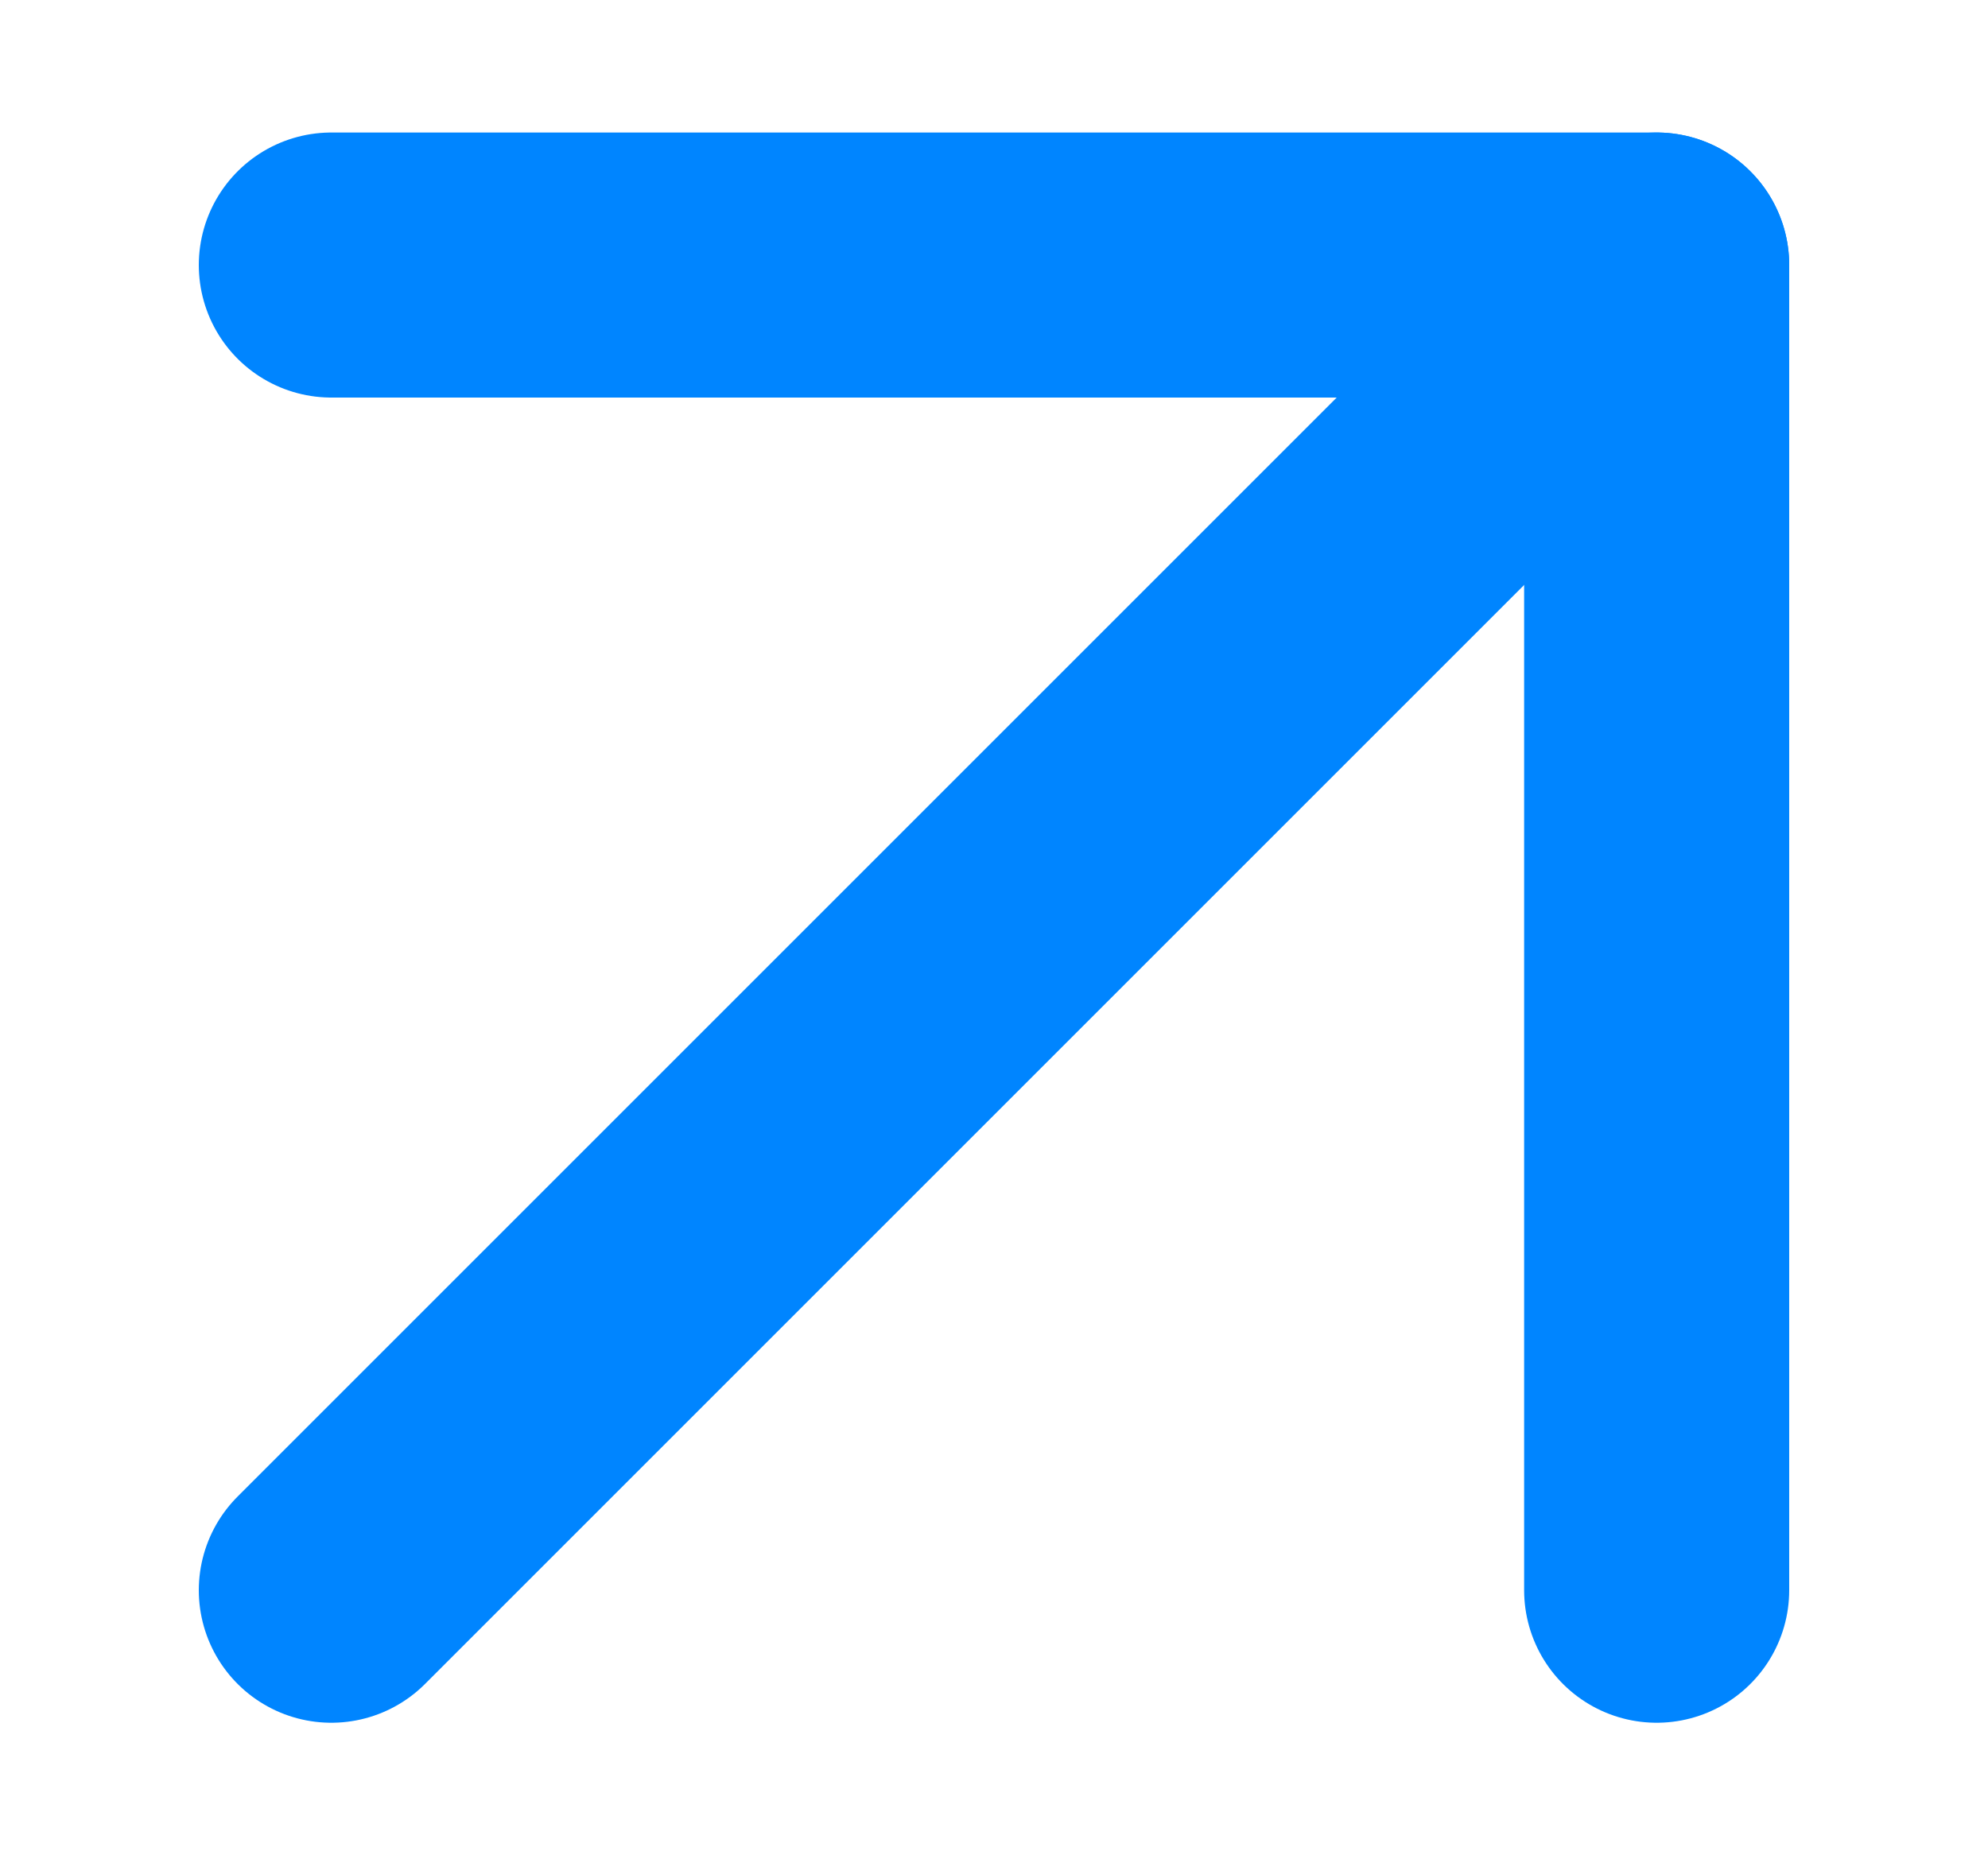
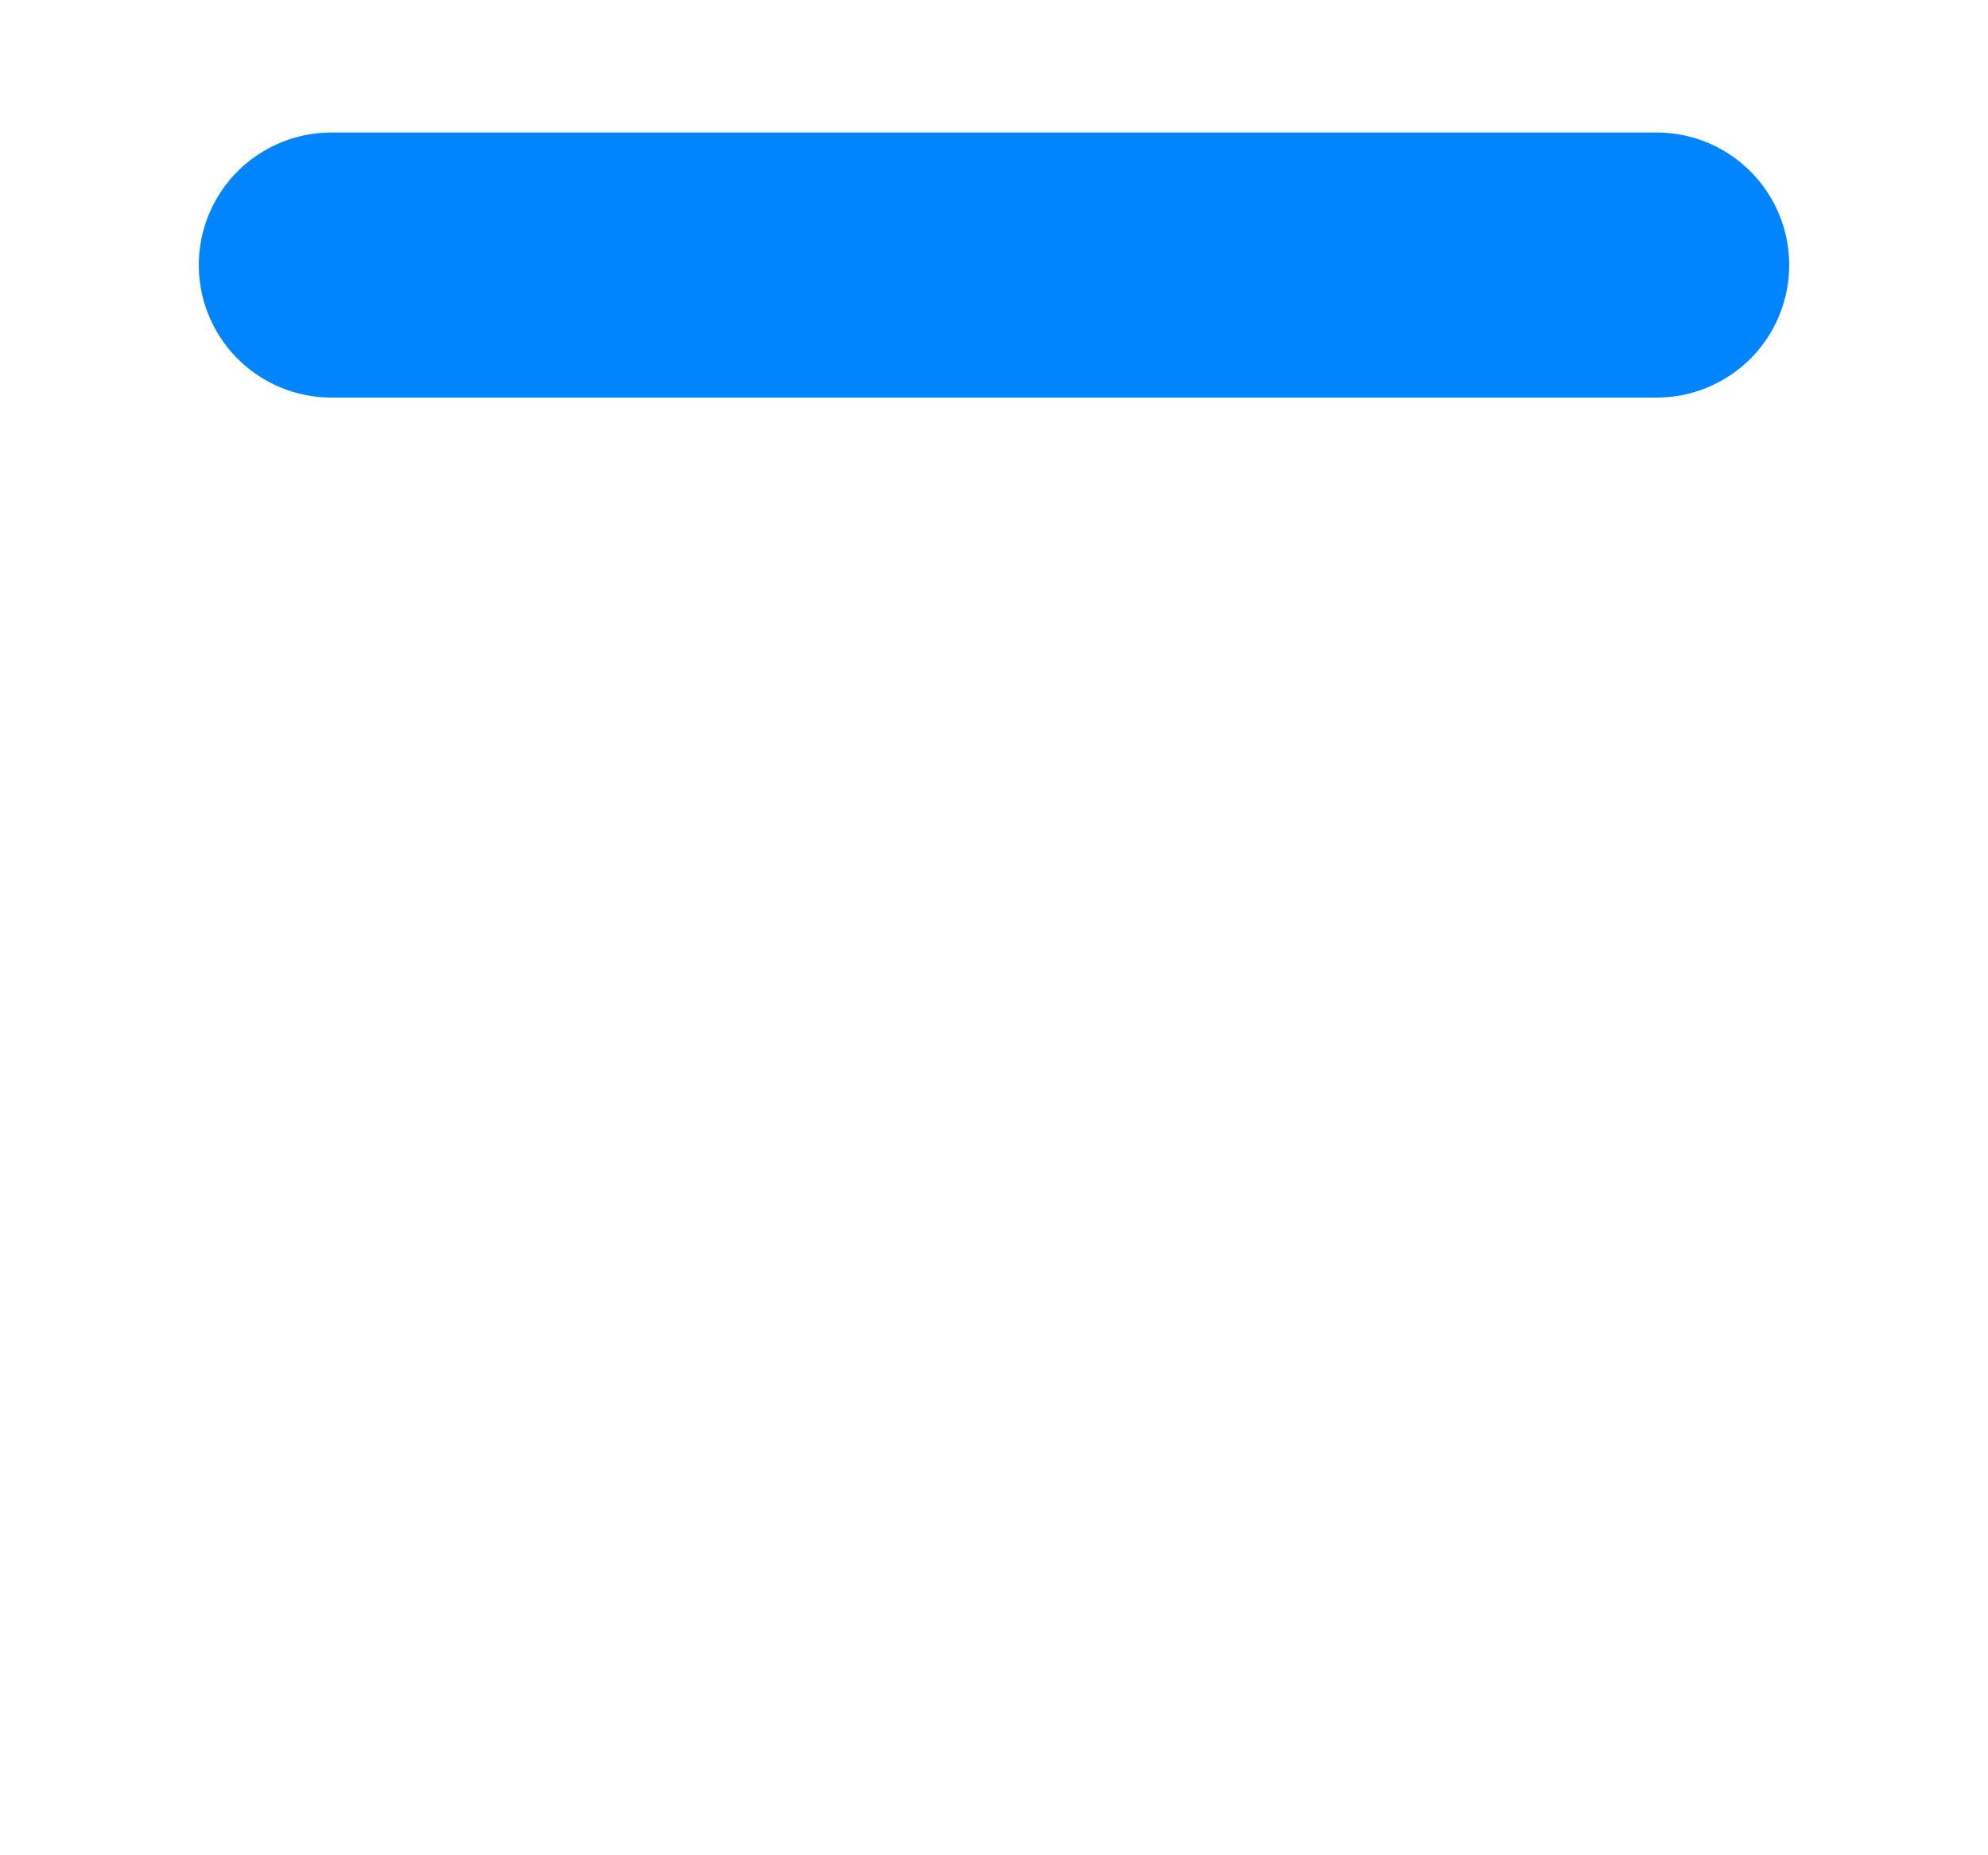
<svg xmlns="http://www.w3.org/2000/svg" width="15" height="14" viewBox="0 0 15 14" fill="none">
-   <path d="M2.5 12L12.5 2" stroke="#0085FF" stroke-width="2" stroke-linecap="round" stroke-linejoin="round" />
-   <path d="M2.5 2H12.5V12" stroke="#0085FF" stroke-width="2" stroke-linecap="round" stroke-linejoin="round" />
+   <path d="M2.5 2H12.5" stroke="#0085FF" stroke-width="2" stroke-linecap="round" stroke-linejoin="round" />
</svg>